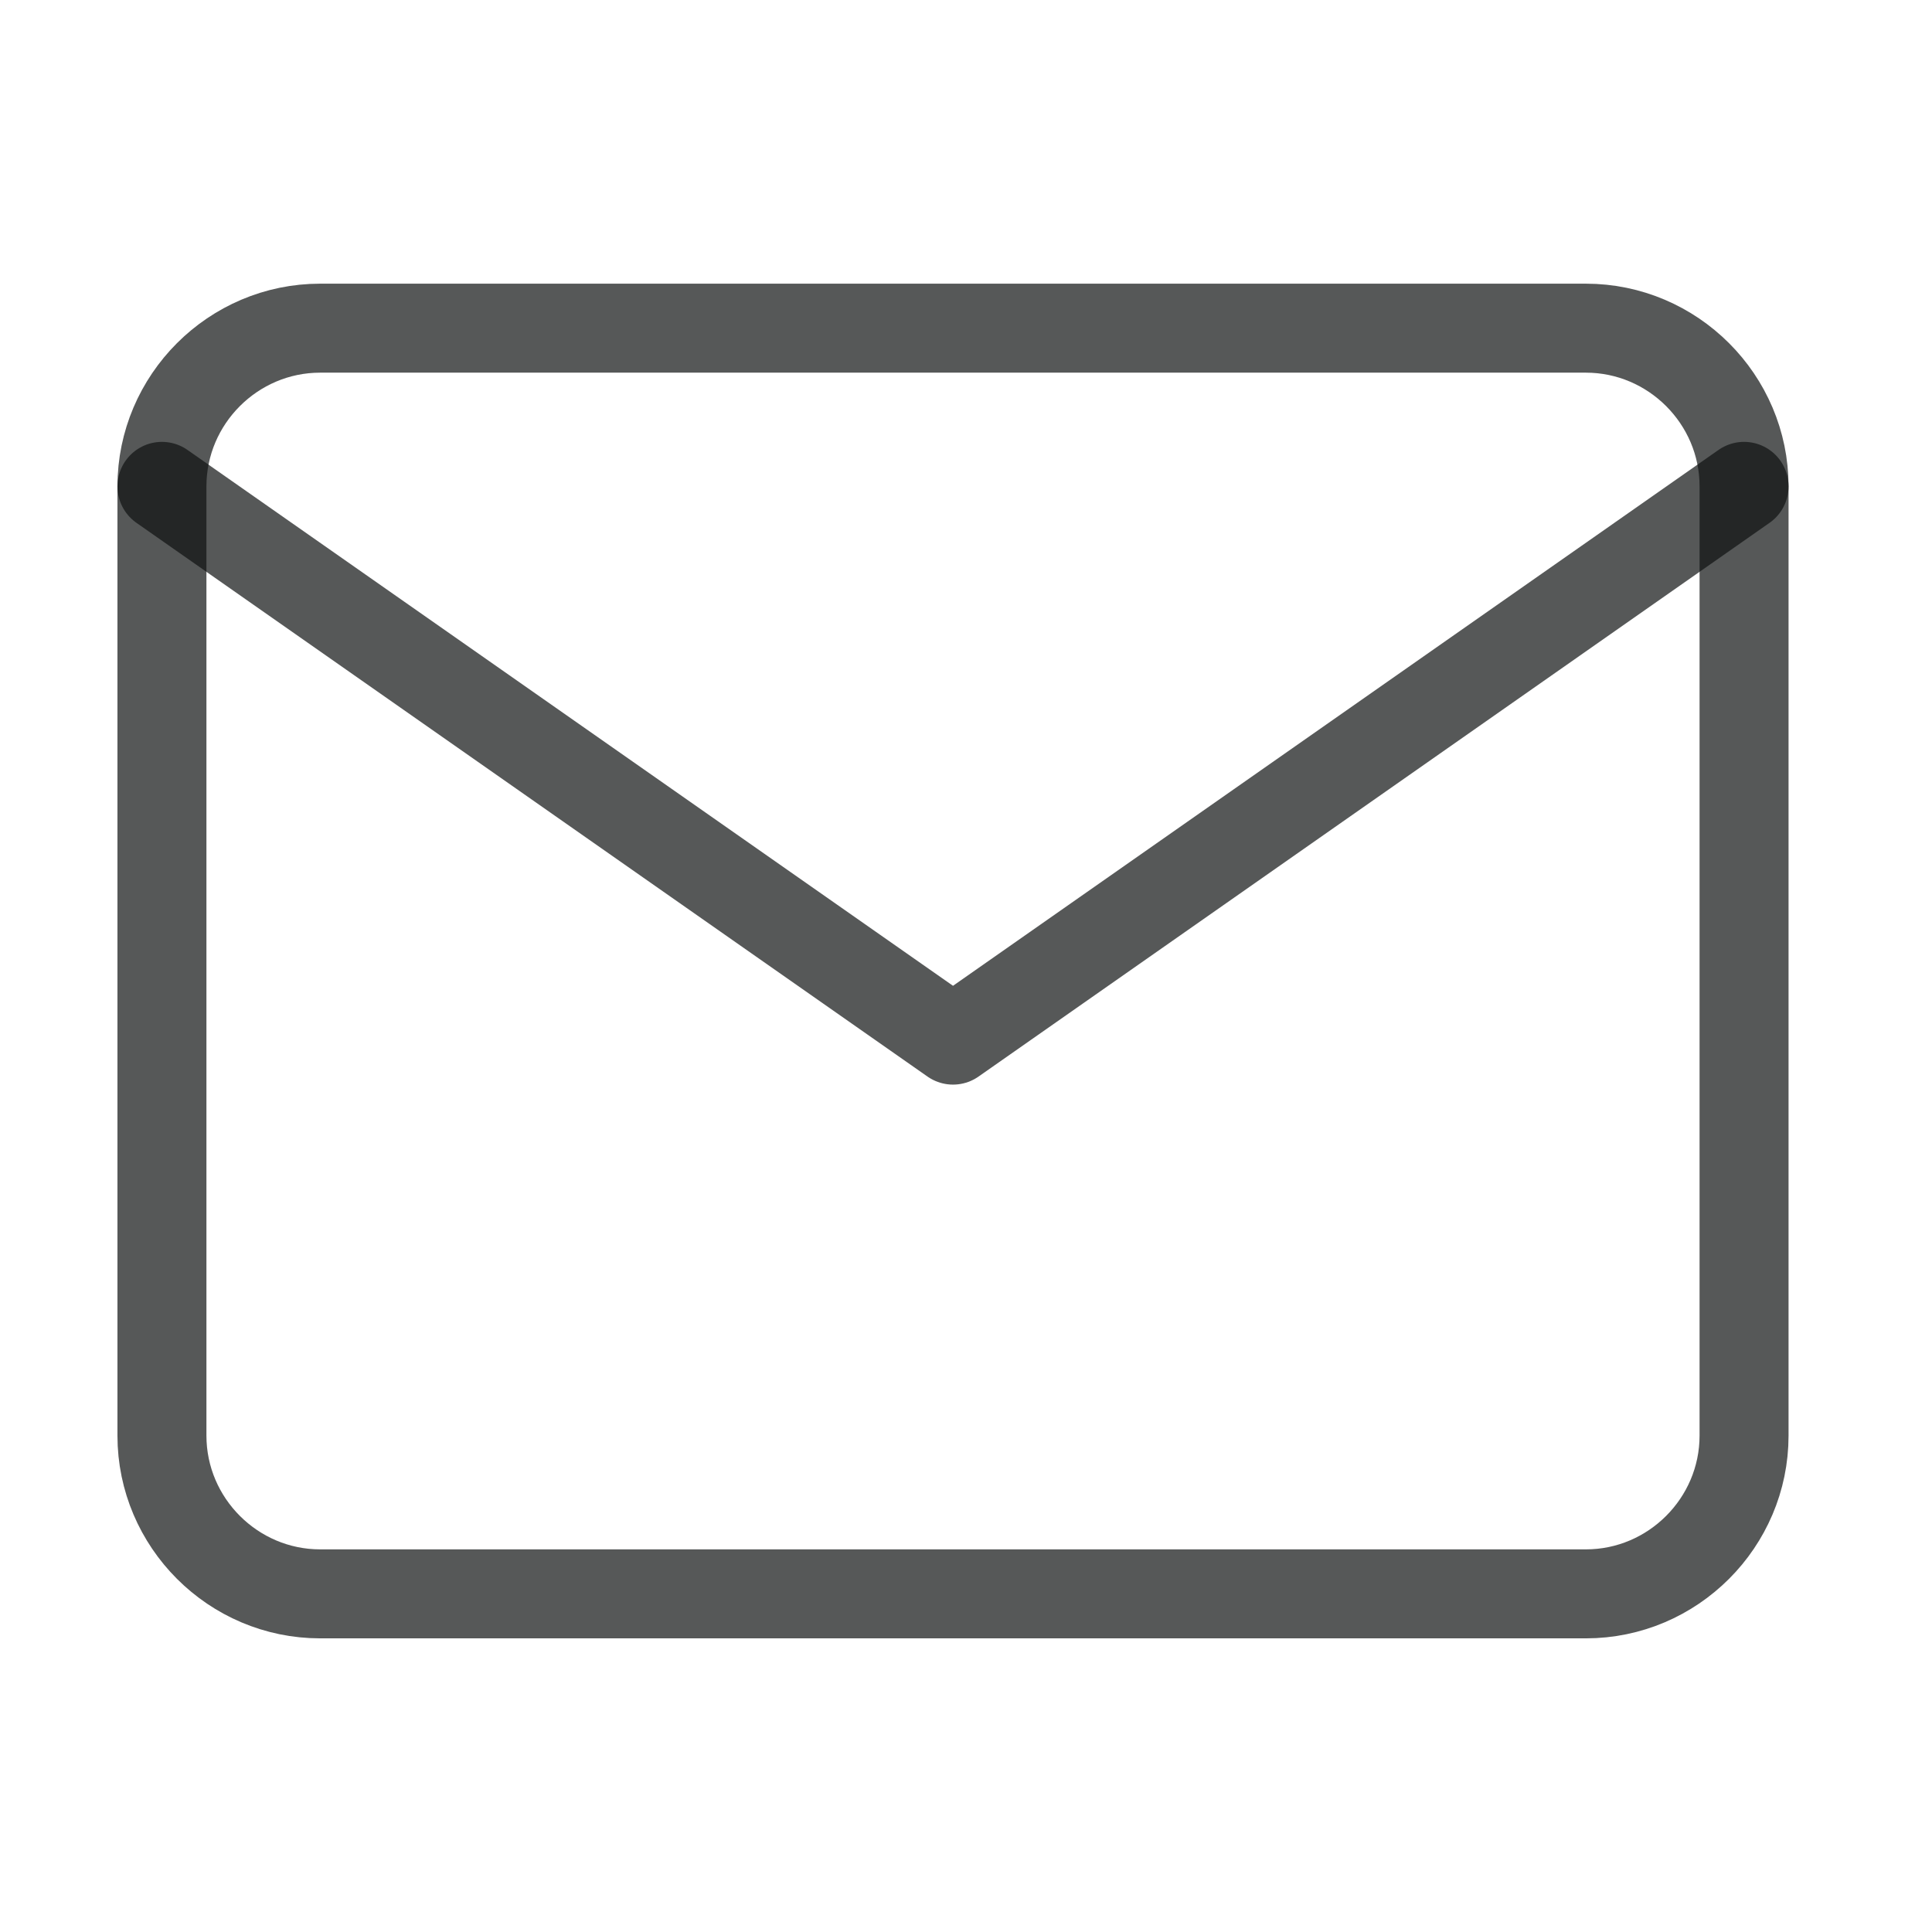
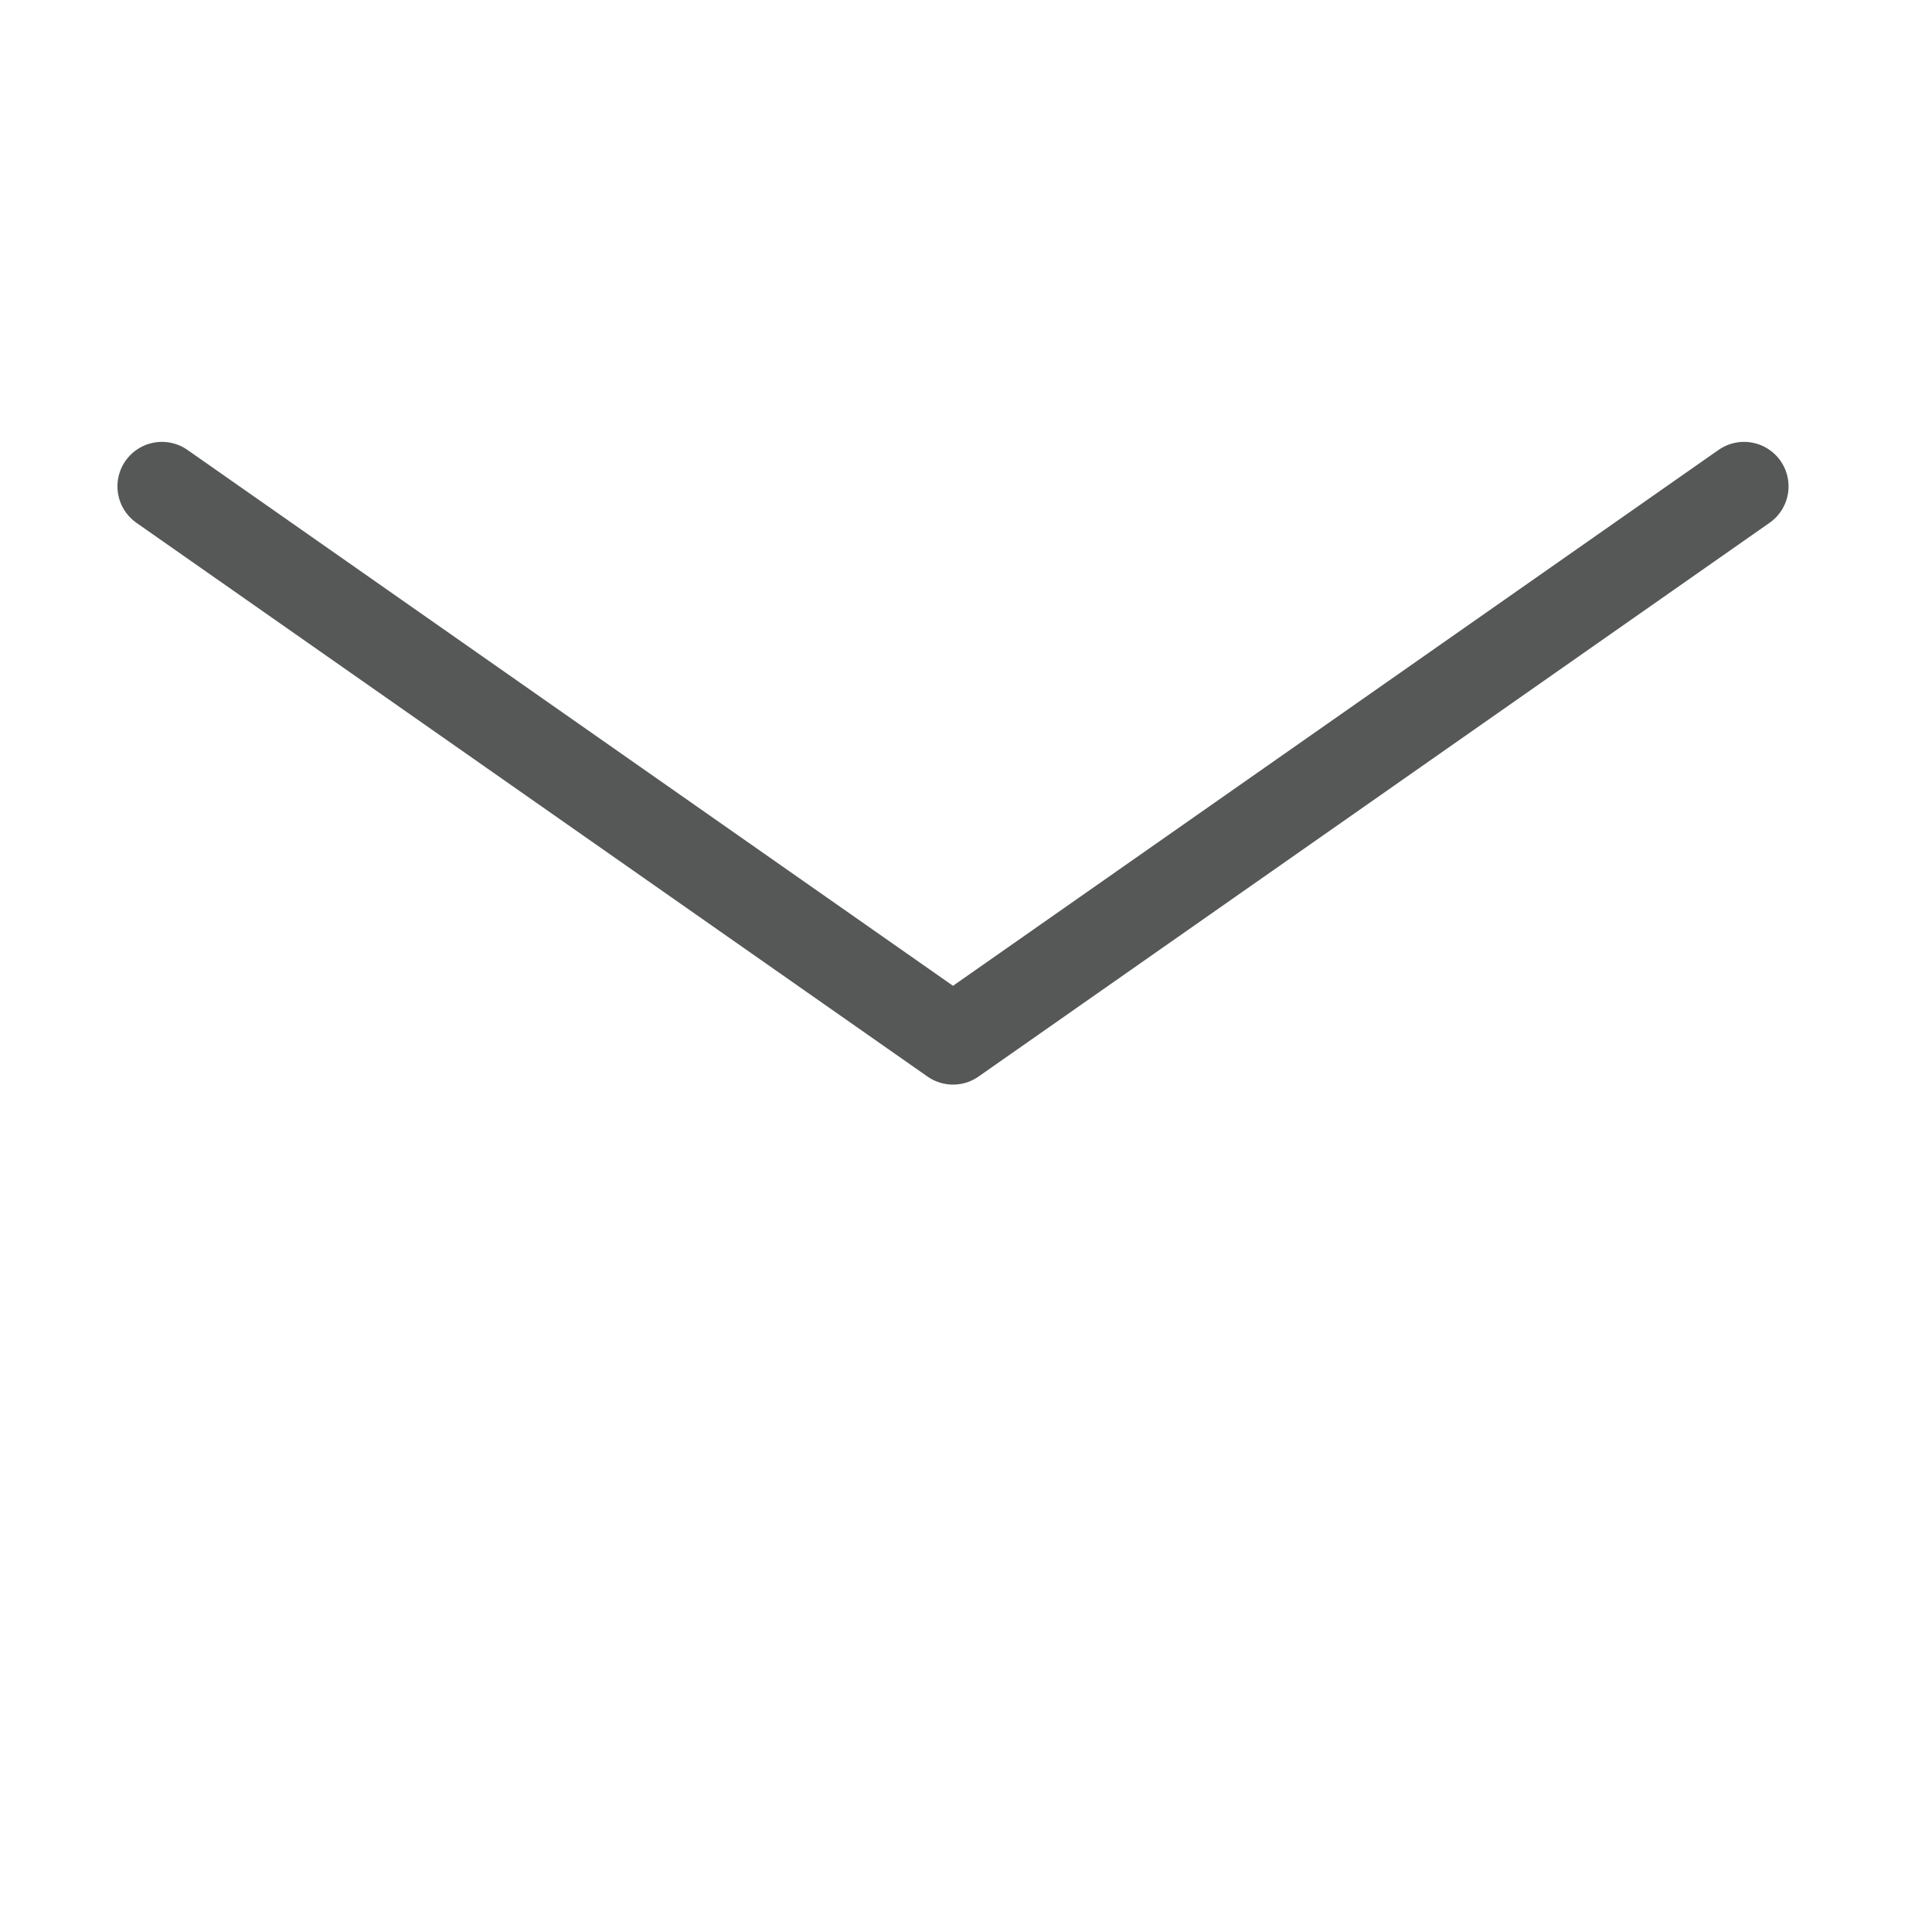
<svg xmlns="http://www.w3.org/2000/svg" width="50" height="50" viewBox="0 0 50 50" fill="none">
-   <path d="M8.286 8.493H41.042C43.294 8.493 45.136 10.335 45.136 12.587V37.154C45.136 39.406 43.294 41.249 41.042 41.249H8.286C6.034 41.249 4.191 39.406 4.191 37.154V12.587C4.191 10.335 6.034 8.493 8.286 8.493Z" stroke="#0F1212" stroke-opacity="0.7" stroke-width="2.303" stroke-linecap="round" stroke-linejoin="round" />
  <path d="M45.136 12.587L24.664 26.918L4.191 12.587" stroke="#0F1212" stroke-opacity="0.7" stroke-width="2.303" stroke-linecap="round" stroke-linejoin="round" />
</svg>